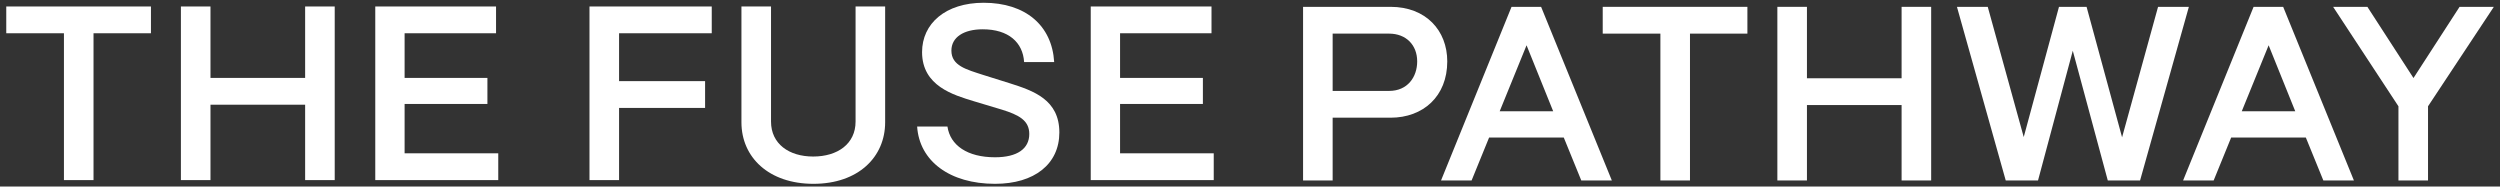
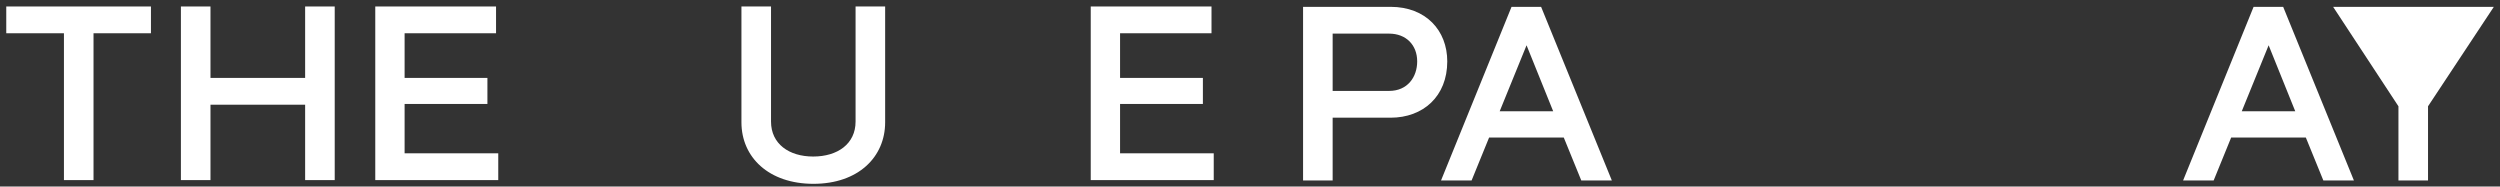
<svg xmlns="http://www.w3.org/2000/svg" width="201" height="15" viewBox="0 0 201 15" fill="none">
  <rect x="0" y="0" width="201" height="15" fill="#333333" stroke="none" />
  <path d="M7.519 14.48H5.141V2.674H0.504V0.521H12.136V2.674H7.519V14.48Z" fill="white" />
  <path d="M16.923 14.48H14.545V0.521H16.923V6.264H24.533V0.521H26.911V14.48H24.533V8.418H16.923V14.48Z" fill="white" />
  <path d="M40.06 14.48H30.172V0.521H39.882V2.674H32.53V6.264H39.188V8.358H32.53V12.326H40.06V14.48Z" fill="white" />
-   <path d="M49.773 14.48H47.395V0.521H57.224V2.674H49.773V6.523H56.689V8.677H49.773V14.48Z" fill="white" />
  <path d="M65.399 14.779C61.832 14.779 59.612 12.665 59.612 9.833V0.521H61.99V9.774C61.99 11.568 63.437 12.585 65.379 12.585C67.341 12.585 68.788 11.568 68.788 9.774V0.521H71.166V9.833C71.166 12.625 69.006 14.779 65.399 14.779Z" fill="white" />
-   <path d="M80 14.779C76.354 14.779 73.916 12.944 73.738 10.172H76.175C76.393 11.688 77.781 12.645 80 12.645C81.803 12.645 82.754 11.947 82.754 10.771C82.754 9.674 81.902 9.235 80.555 8.816L78.296 8.138C76.671 7.64 74.134 6.922 74.134 4.19C74.134 1.897 76.017 0.222 79.088 0.222C82.438 0.222 84.578 2.036 84.756 4.988H82.338C82.239 3.412 81.09 2.355 79.009 2.355C77.483 2.355 76.492 2.994 76.492 4.07C76.492 5.287 77.701 5.586 79.049 6.025L81.149 6.683C83.111 7.301 85.172 8.019 85.172 10.651C85.172 13.184 83.171 14.779 80 14.779Z" fill="white" />
  <path d="M97.584 14.48H87.695V0.521H97.405V2.674H90.053V6.264H96.712V8.358H90.053V12.326H97.584V14.48Z" fill="white" />
  <path d="M107.145 14.509H104.767V0.55H111.802C114.636 0.55 116.36 2.444 116.36 4.937C116.36 7.748 114.418 9.463 111.802 9.463H107.145V14.509ZM107.145 2.703V7.31H111.683C113.169 7.31 113.942 6.193 113.942 4.937C113.942 3.621 113.05 2.703 111.683 2.703H107.145Z" fill="white" />
  <path d="M118.316 14.509H115.859L121.527 0.55H123.905L129.592 14.509H127.135L125.728 11.059H119.723L118.316 14.509ZM122.735 3.64L120.575 8.945H124.876L122.735 3.64Z" fill="white" />
-   <path d="M135.874 14.509H133.496V2.703H128.859V0.55H140.491V2.703H135.874V14.509Z" fill="white" />
-   <path d="M145.278 14.509H142.9V0.55H145.278V6.293H152.888V0.55H155.266V14.509H152.888V8.446H145.278V14.509Z" fill="white" />
-   <path d="M163.857 14.509H161.261L157.338 0.55H159.815L162.708 11.019L165.542 0.55H167.761L170.615 11.039L173.508 0.55H175.985L172.062 14.509H169.466L166.652 4.079L163.857 14.509Z" fill="white" />
  <path d="M177.978 14.509H175.521L181.189 0.55H183.567L189.254 14.509H186.797L185.39 11.059H179.385L177.978 14.509ZM182.398 3.64L180.238 8.945H184.538L182.398 3.64Z" fill="white" />
-   <path d="M195.213 14.509H192.835V8.546L187.583 0.55H190.338L194.044 6.273L197.749 0.55H200.504L195.213 8.546V14.509Z" fill="white" />
+   <path d="M195.213 14.509H192.835V8.546L187.583 0.55H190.338L197.749 0.55H200.504L195.213 8.546V14.509Z" fill="white" />
</svg>